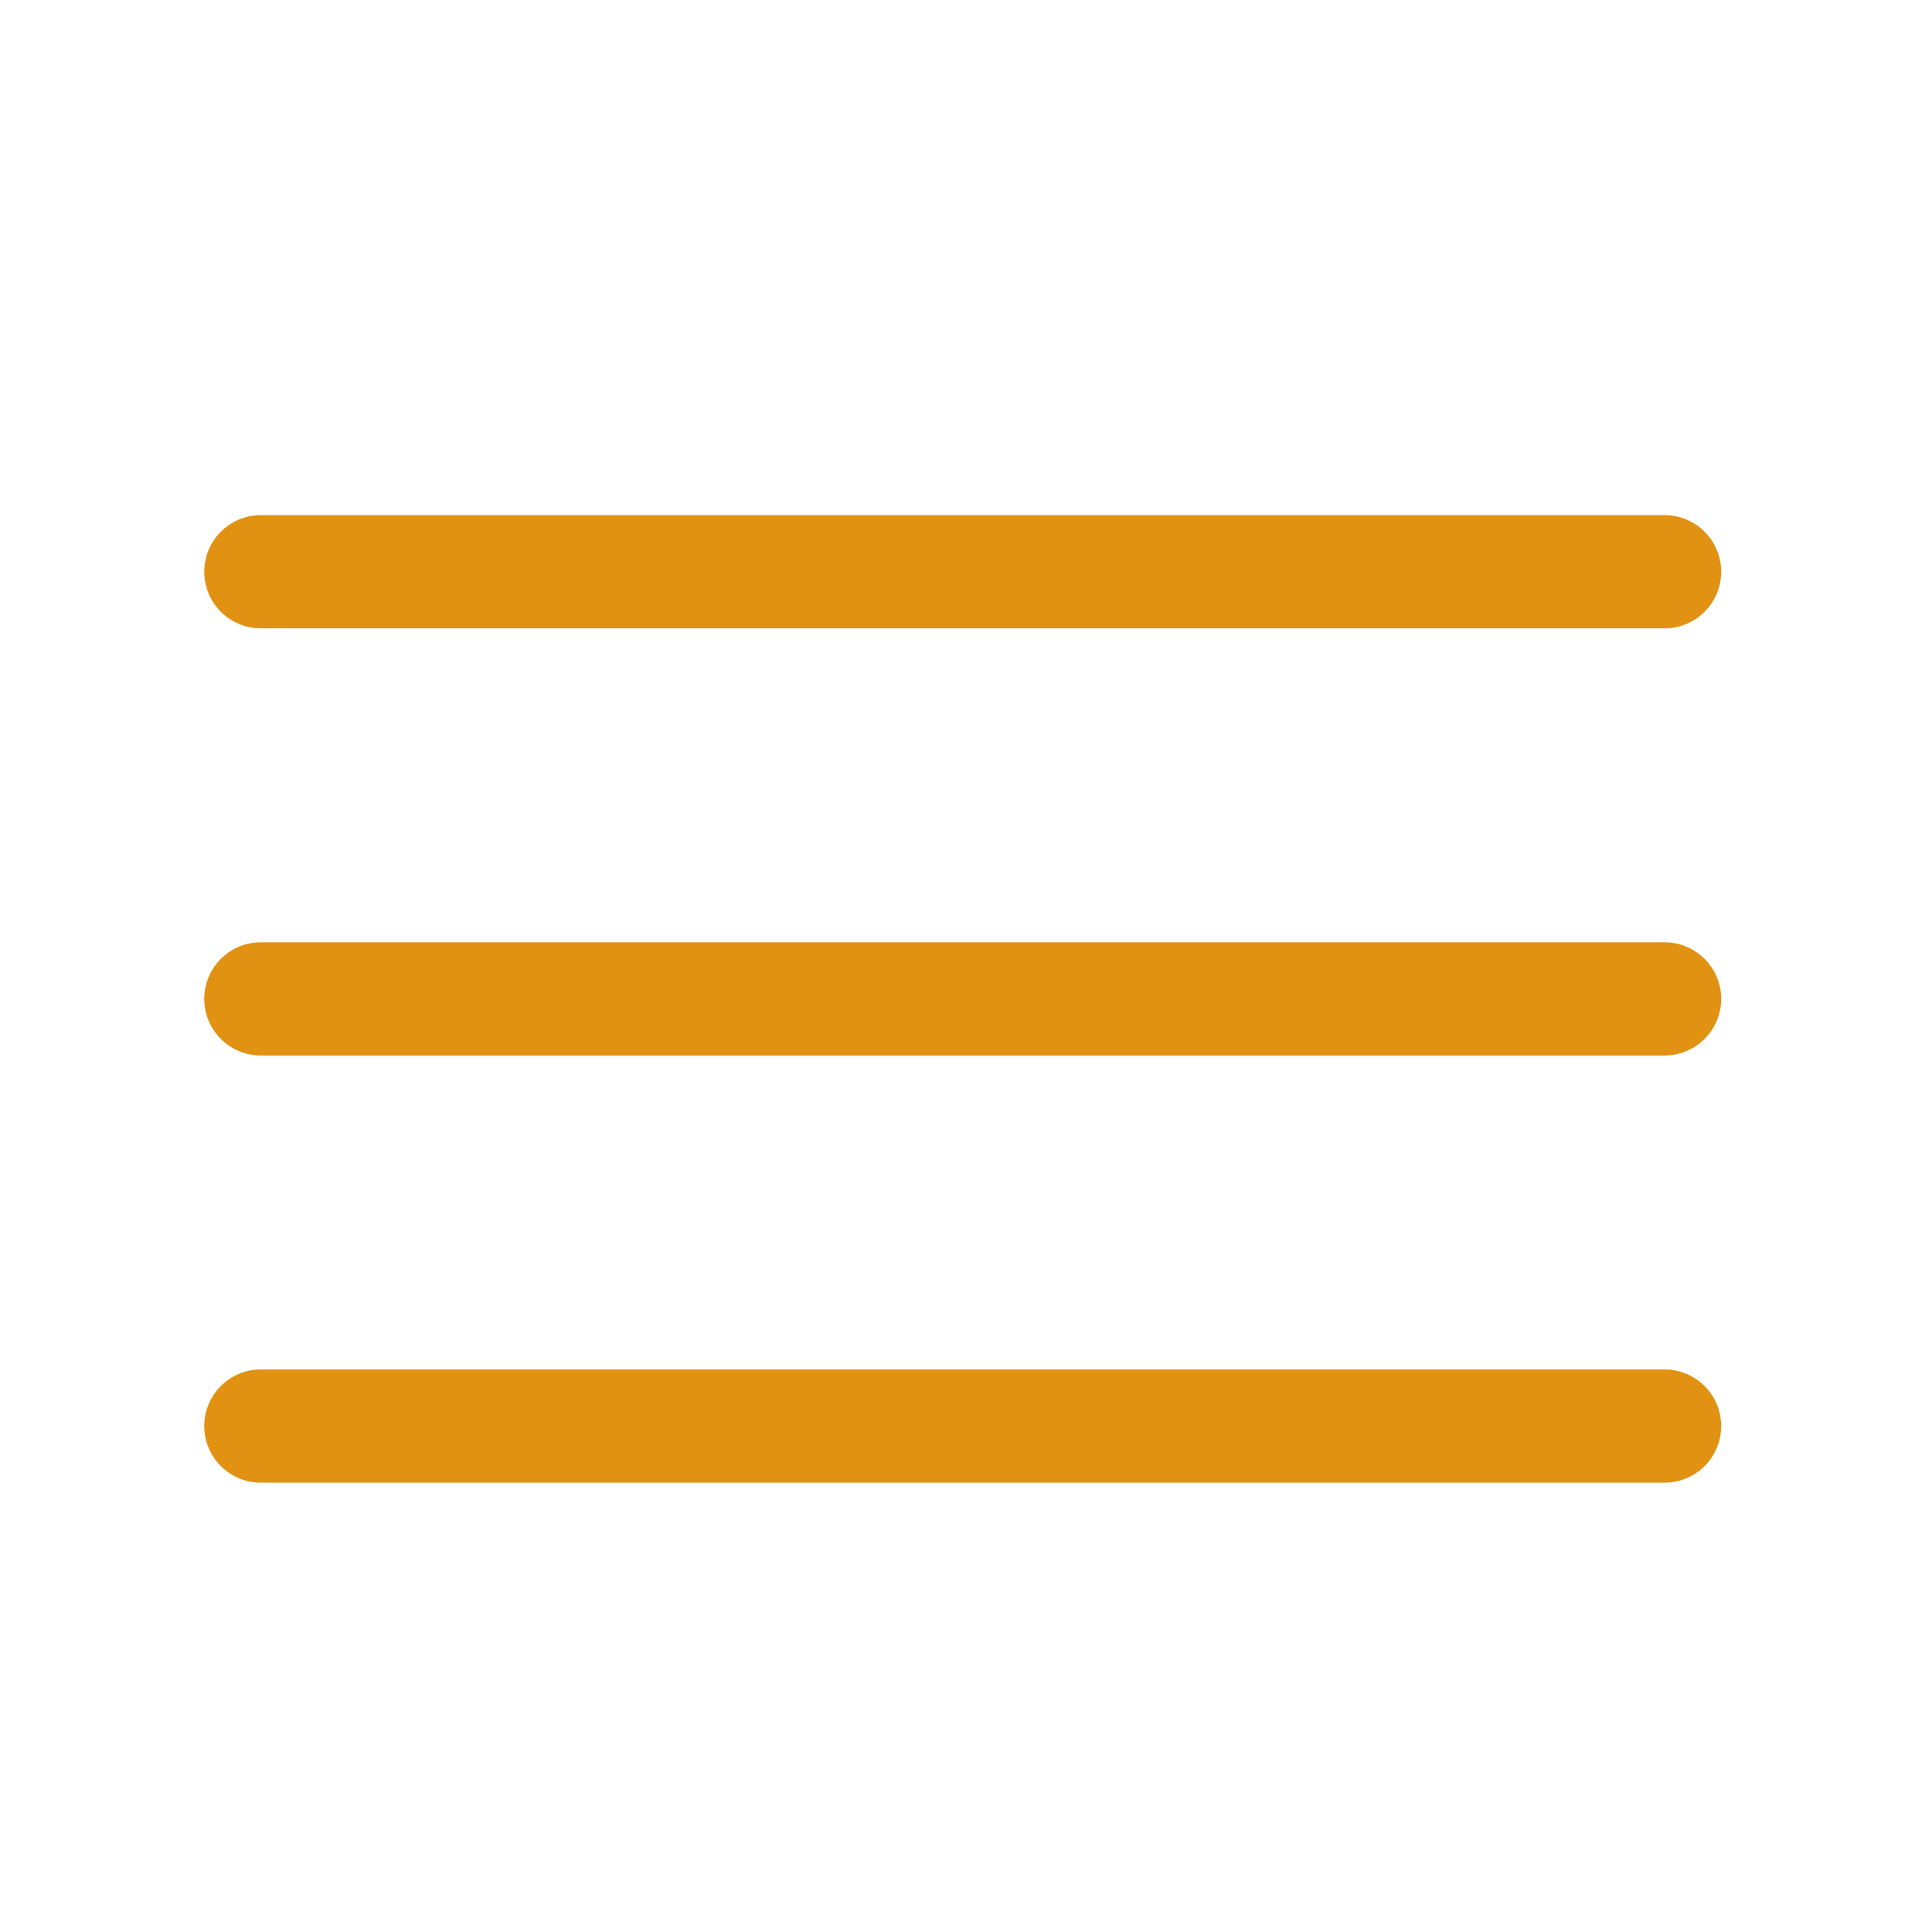
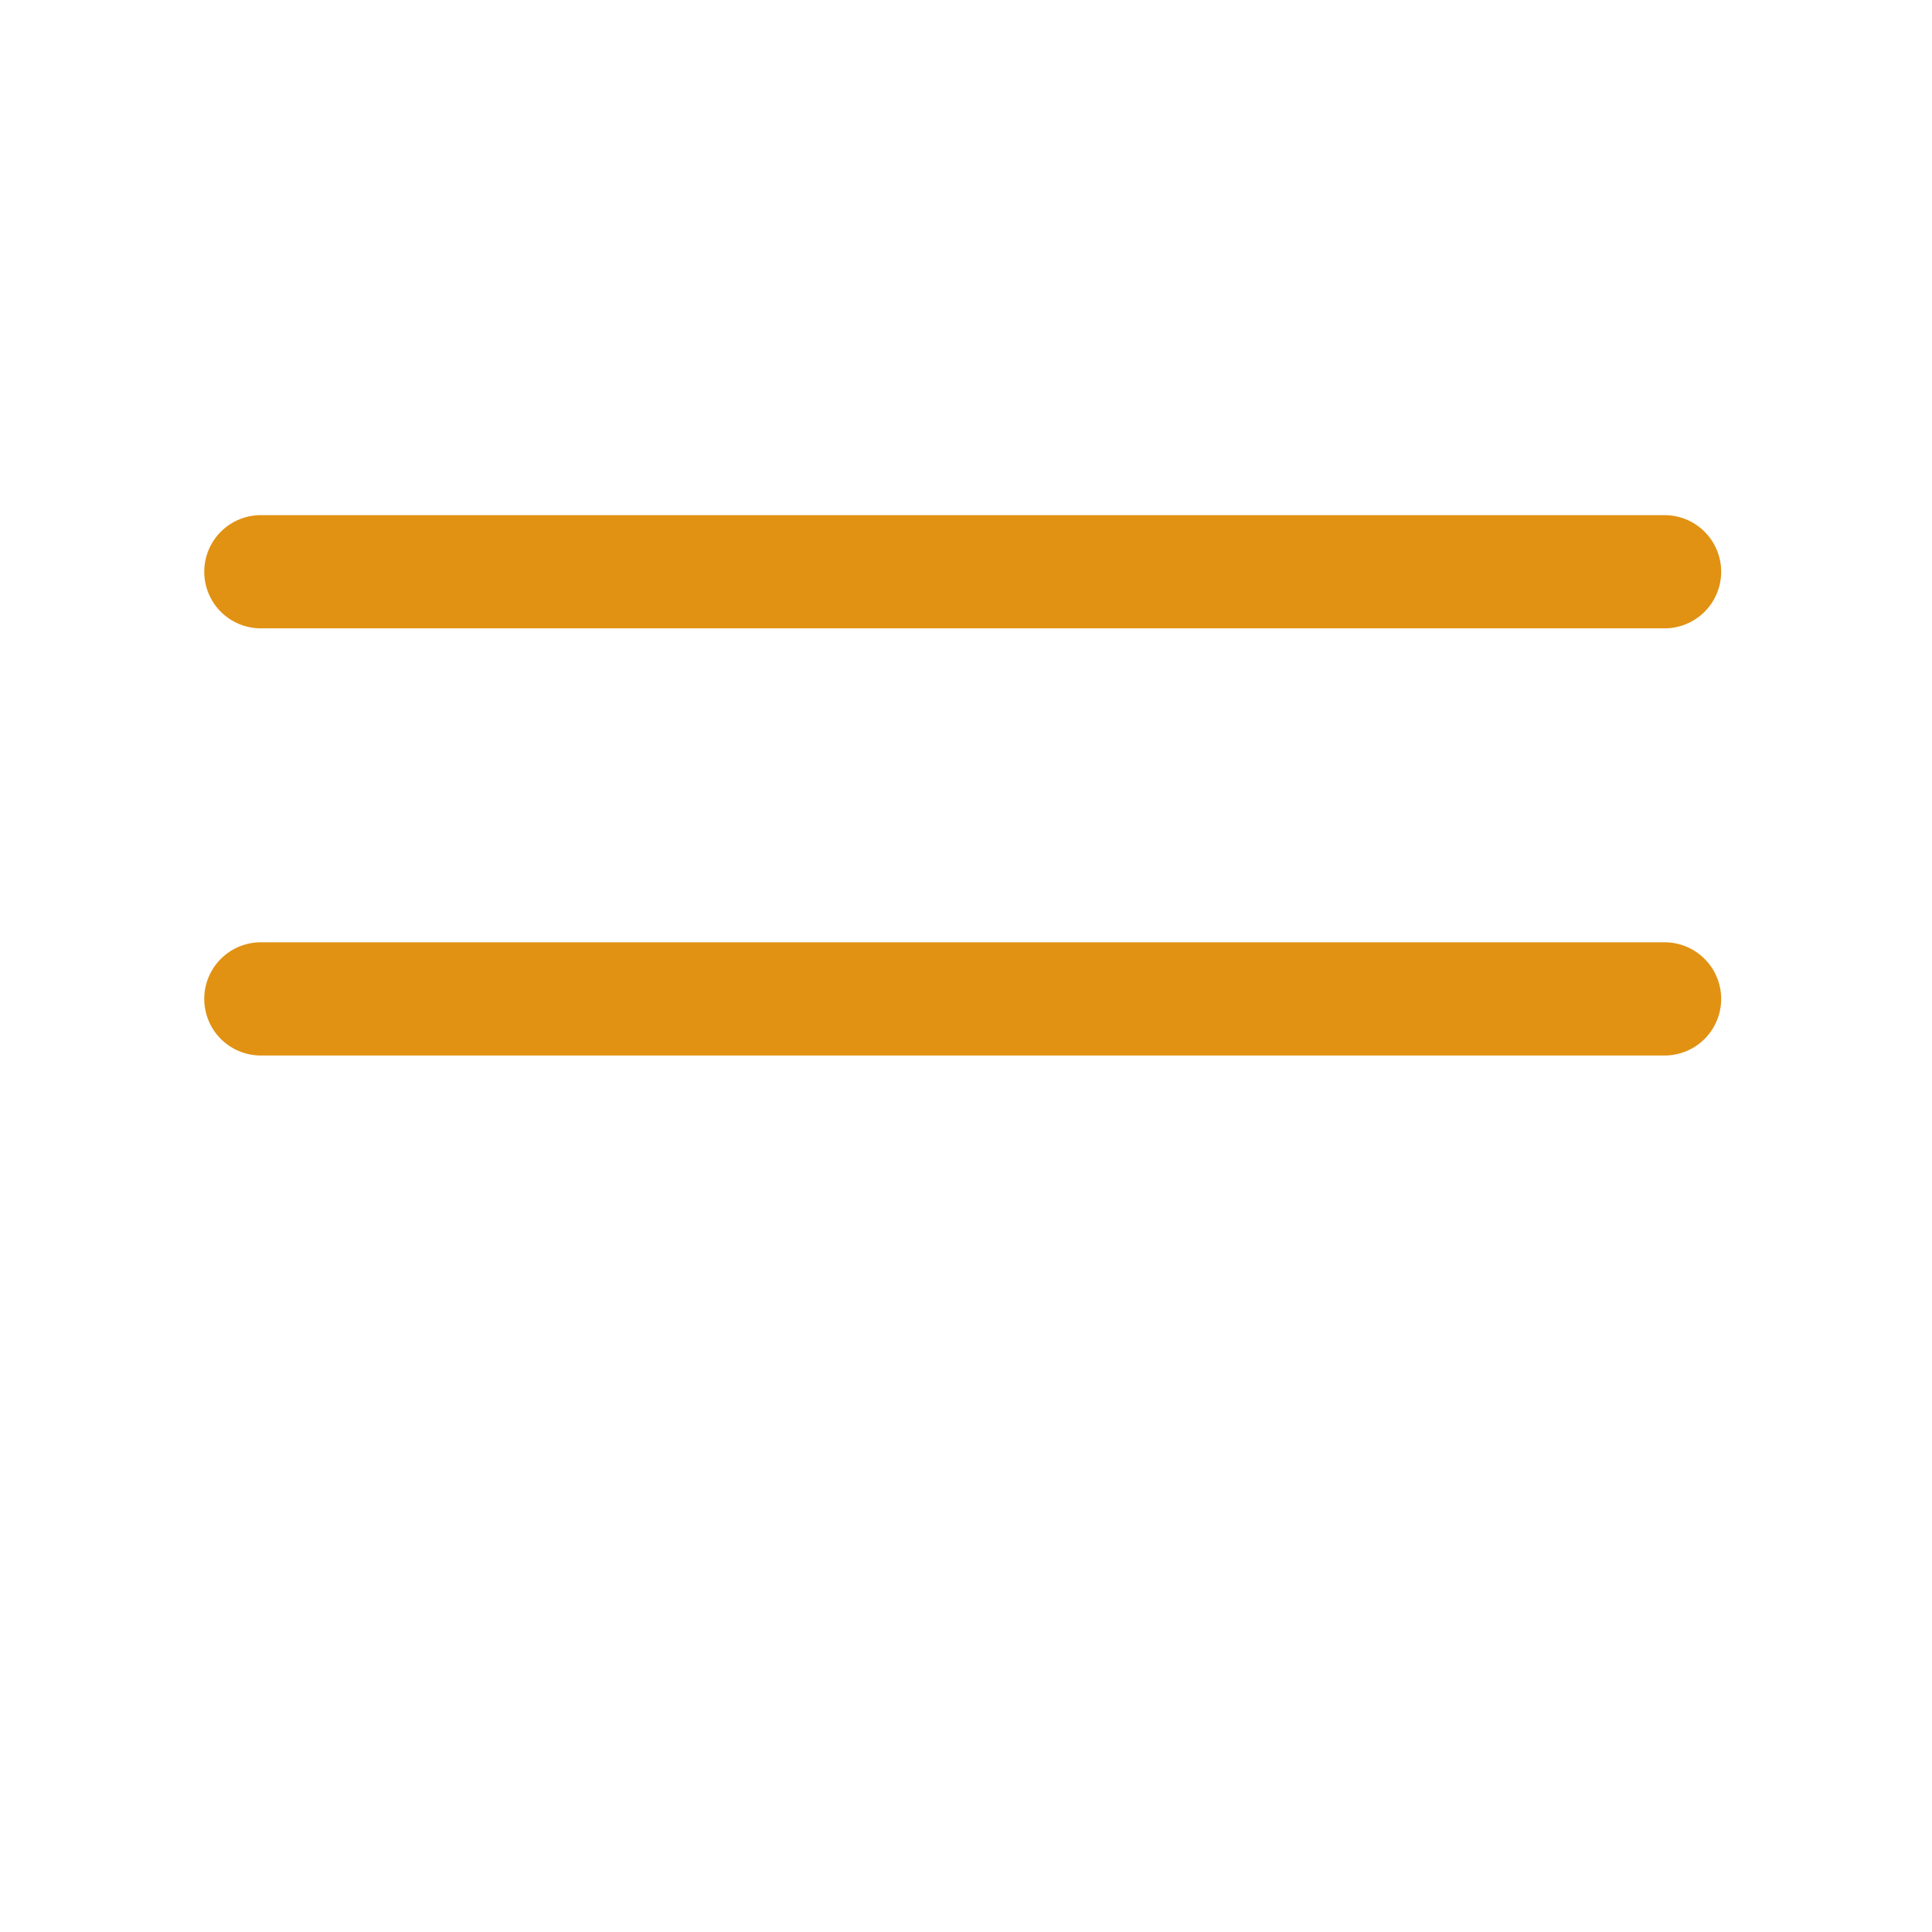
<svg xmlns="http://www.w3.org/2000/svg" viewBox="0 0 512 512">
  <g data-name="1">
-     <path d="M441.13 166.52h-372a15 15 0 1 1 0-30h372a15 15 0 0 1 0 30ZM441.13 279.72h-372a15 15 0 1 1 0-30h372a15 15 0 0 1 0 30ZM441.13 392.92h-372a15 15 0 1 1 0-30h372a15 15 0 0 1 0 30Z" fill="#e19213" class="fill-000000" />
+     <path d="M441.13 166.52h-372a15 15 0 1 1 0-30h372a15 15 0 0 1 0 30ZM441.13 279.72h-372a15 15 0 1 1 0-30h372a15 15 0 0 1 0 30Zh-372a15 15 0 1 1 0-30h372a15 15 0 0 1 0 30Z" fill="#e19213" class="fill-000000" />
  </g>
</svg>